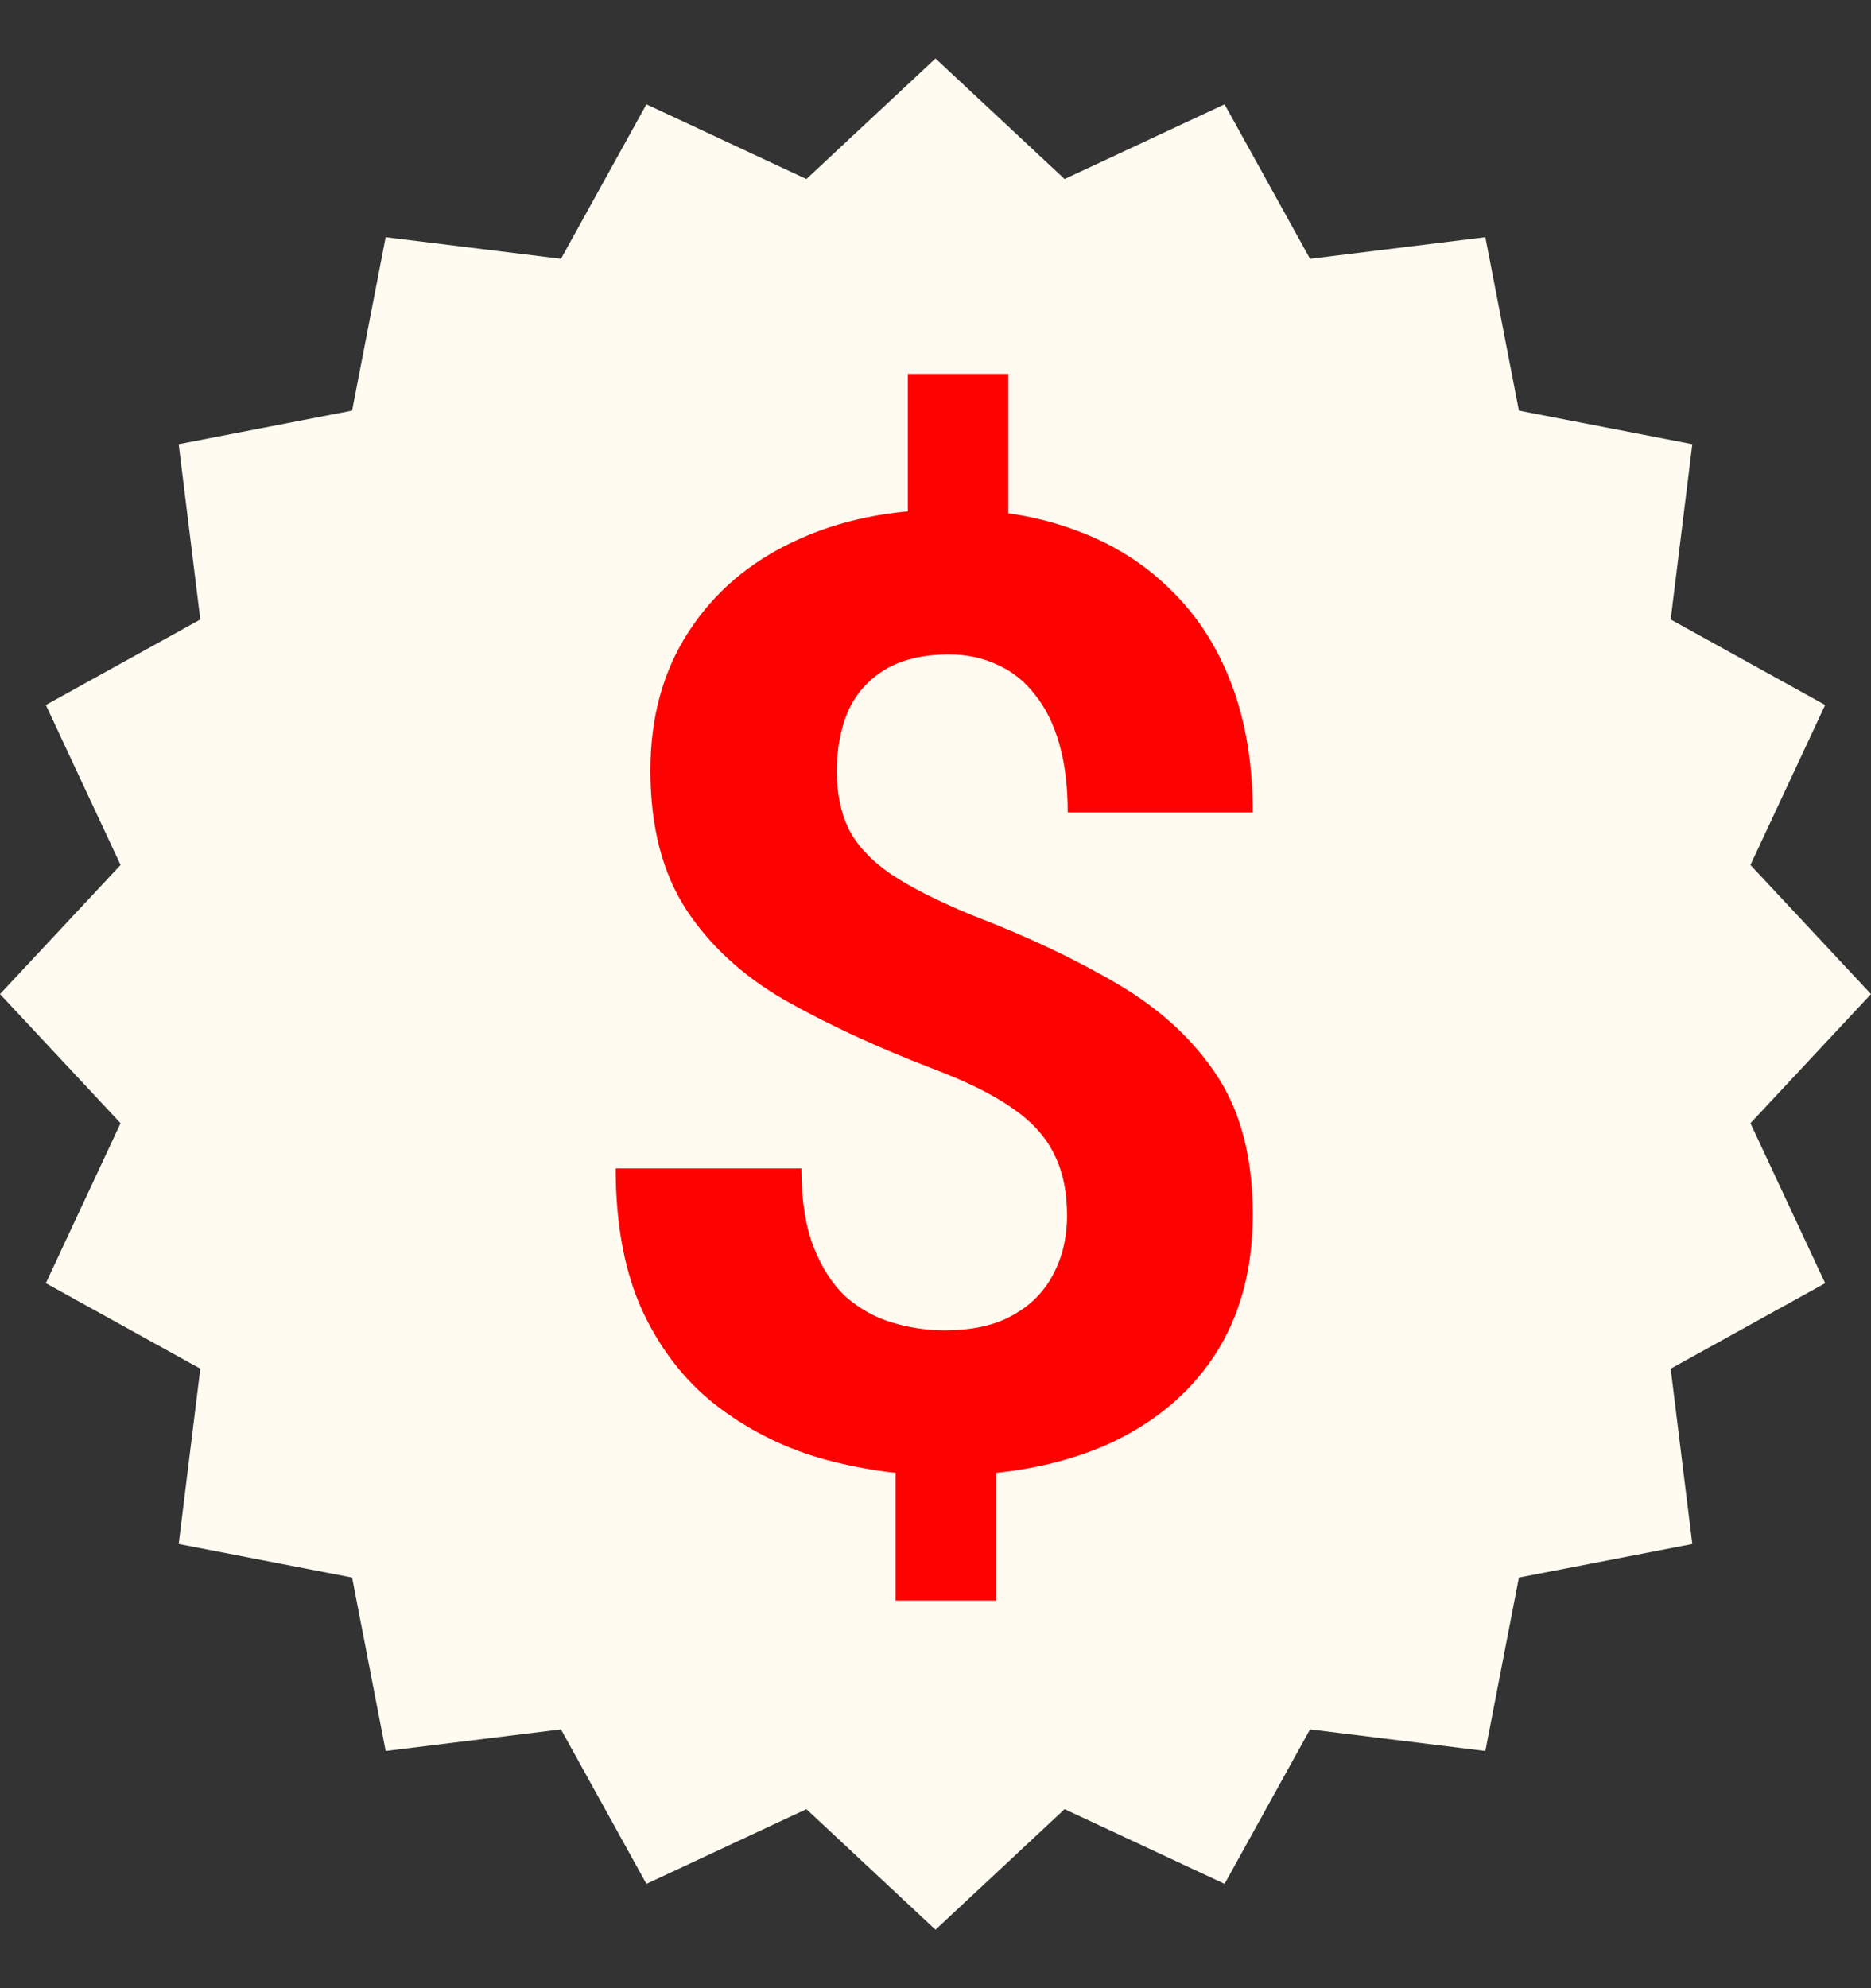
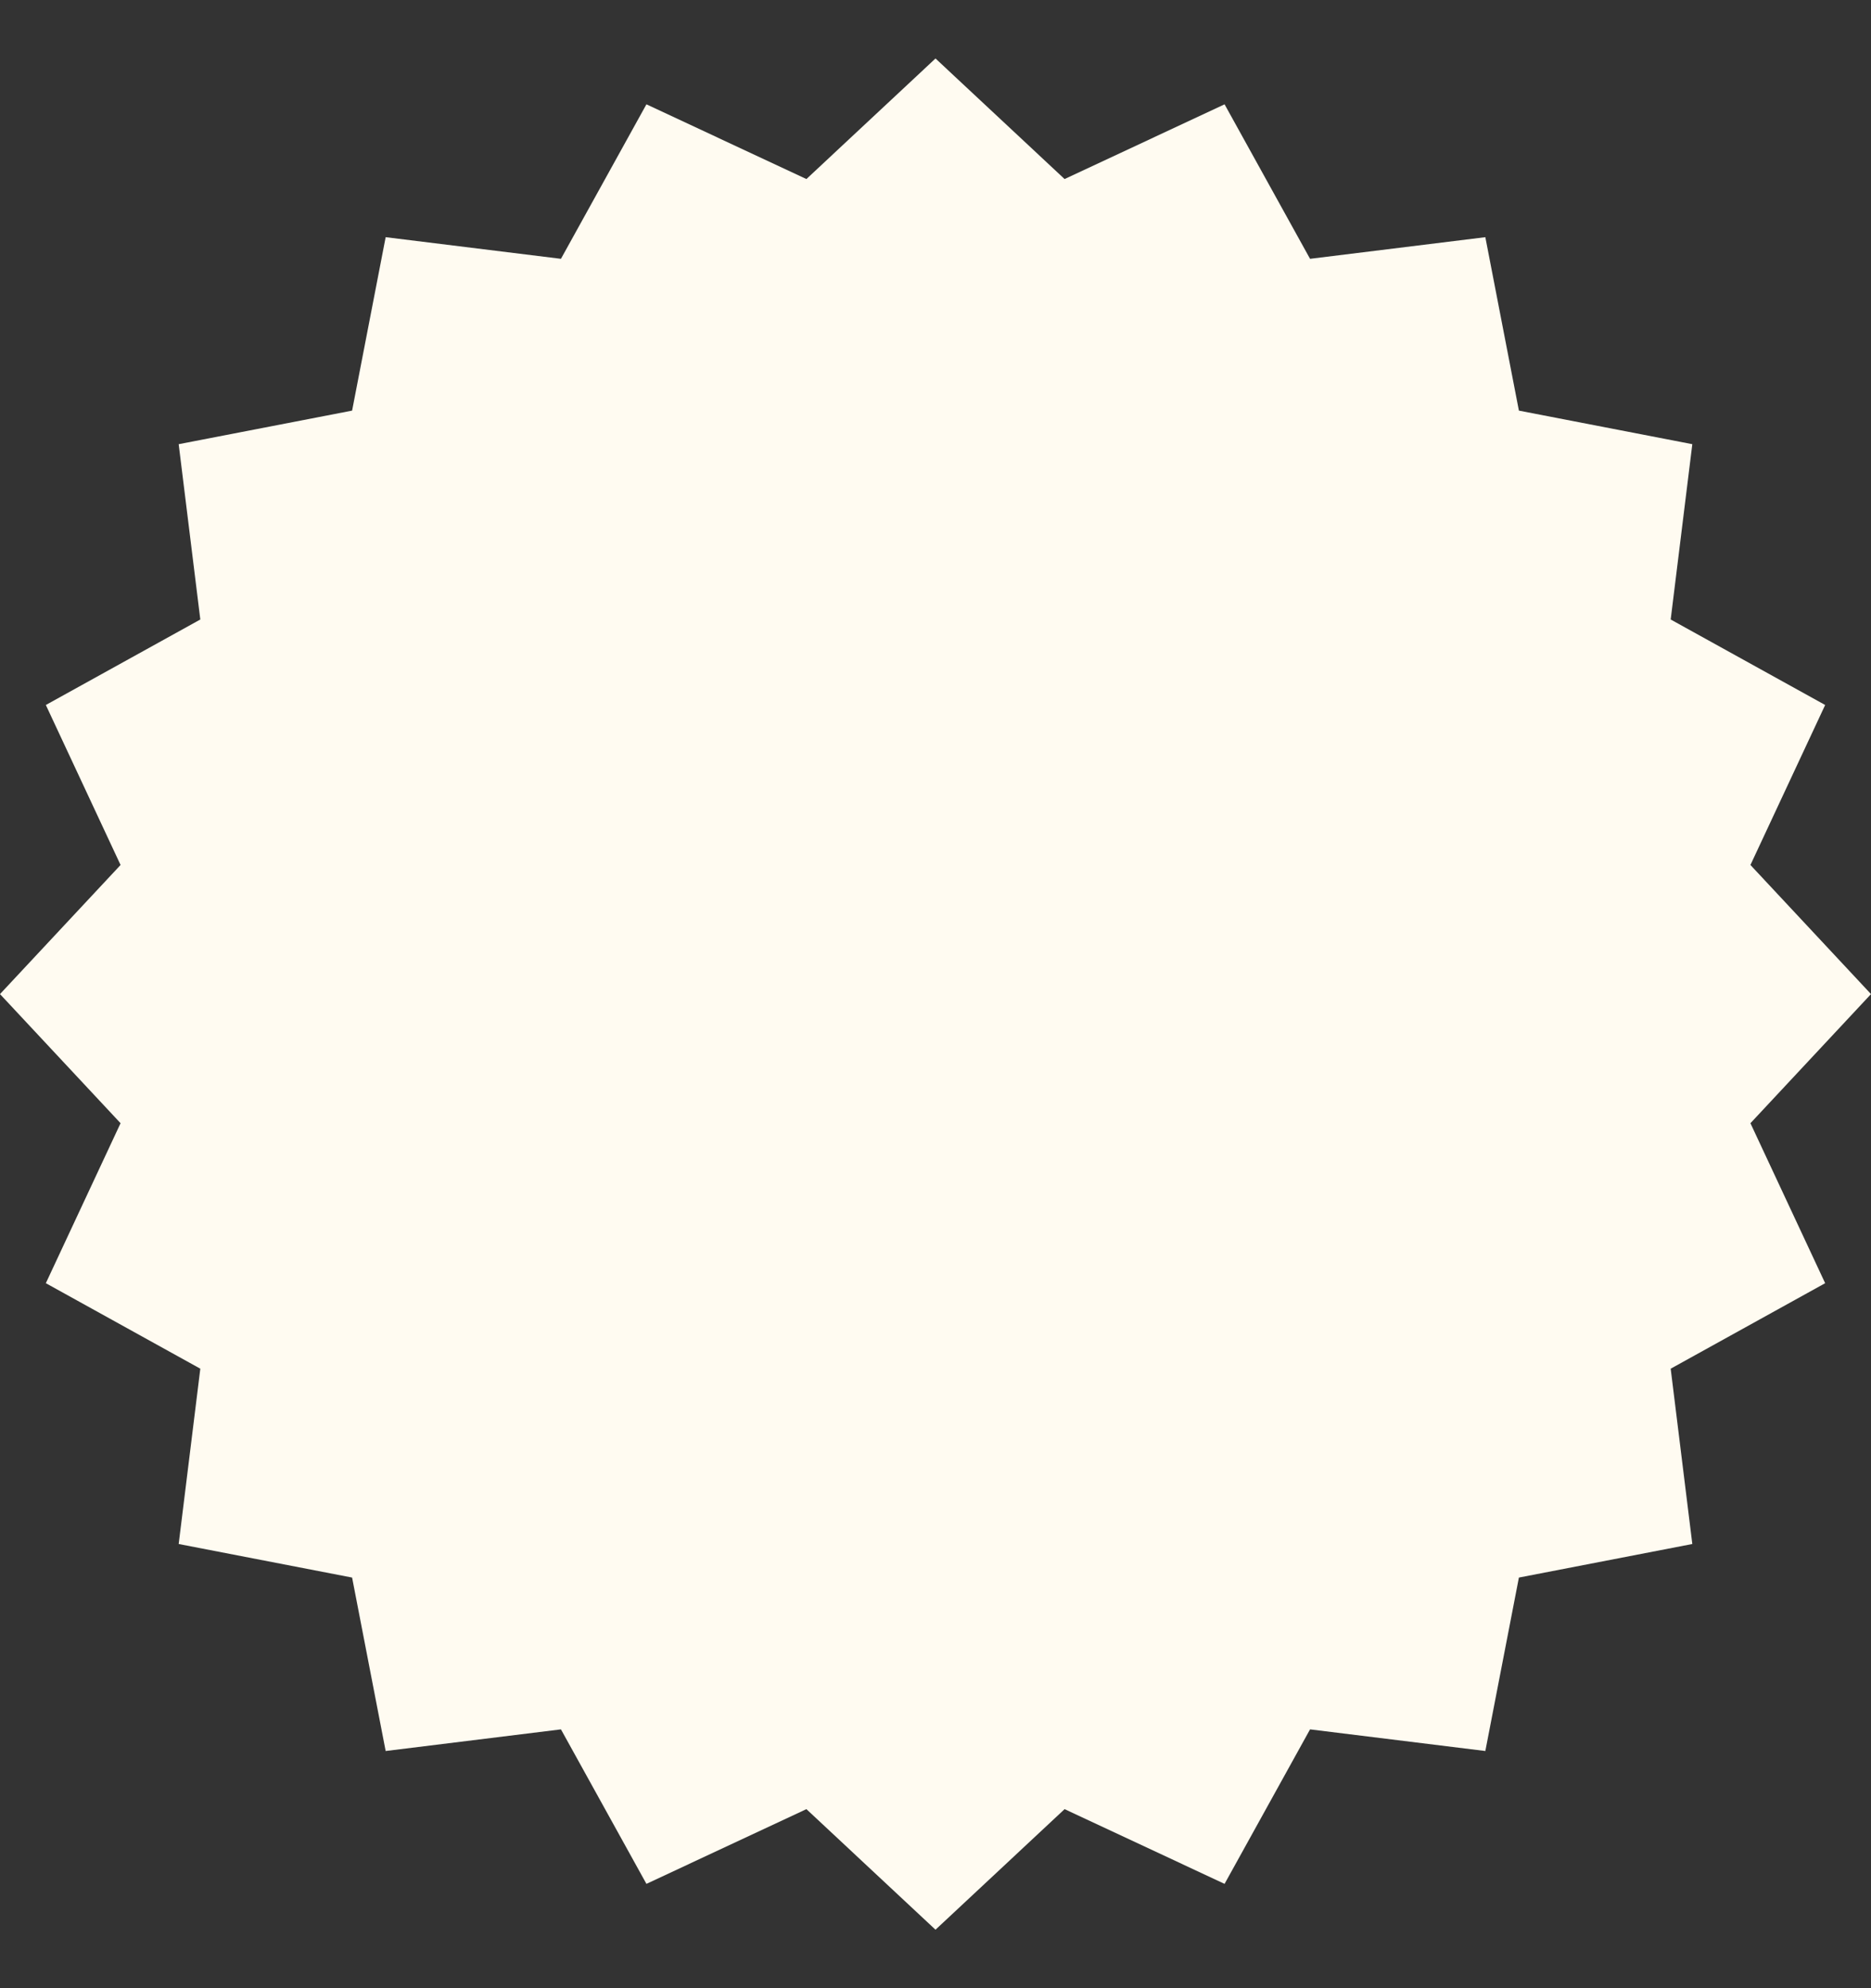
<svg xmlns="http://www.w3.org/2000/svg" width="16" height="17" viewBox="0 0 16 17" fill="none">
  <rect x="0" y="0" width="16" height="17" fill="#333333" stroke="none" />
  <path d="M8 0.5L9.104 1.531L10.472 0.892L11.203 2.213L12.702 2.028L12.989 3.511L14.472 3.798L14.287 5.297L15.608 6.028L14.969 7.396L16 8.5L14.969 9.604L15.608 10.972L14.287 11.703L14.472 13.202L12.989 13.489L12.702 14.972L11.203 14.787L10.472 16.108L9.104 15.469L8 16.5L6.896 15.469L5.528 16.108L4.797 14.787L3.298 14.972L3.011 13.489L1.528 13.202L1.713 11.703L0.392 10.972L1.031 9.604L0 8.5L1.031 7.396L0.392 6.028L1.713 5.297L1.528 3.798L3.011 3.511L3.298 2.028L4.797 2.213L5.528 0.892L6.896 1.531L8 0.5Z" fill="#FFFBF1" />
-   <path d="M8.623 3.197V4.824H7.763V3.197H8.623ZM8.518 12.202V13.686H7.658V12.202H8.518ZM9.125 10.393C9.125 10.184 9.086 10.005 9.009 9.858C8.936 9.711 8.814 9.581 8.645 9.467C8.48 9.353 8.256 9.243 7.972 9.136C7.494 8.952 7.074 8.757 6.71 8.551C6.349 8.342 6.068 8.083 5.866 7.774C5.664 7.461 5.562 7.066 5.562 6.588C5.562 6.132 5.671 5.737 5.888 5.403C6.105 5.068 6.404 4.811 6.787 4.631C7.173 4.447 7.621 4.355 8.132 4.355C8.522 4.355 8.875 4.414 9.191 4.531C9.507 4.645 9.779 4.814 10.007 5.039C10.235 5.259 10.41 5.529 10.531 5.849C10.653 6.169 10.713 6.535 10.713 6.947H9.131C9.131 6.726 9.107 6.531 9.059 6.362C9.011 6.193 8.941 6.051 8.849 5.938C8.761 5.824 8.654 5.739 8.529 5.684C8.404 5.625 8.267 5.596 8.116 5.596C7.892 5.596 7.708 5.64 7.564 5.728C7.421 5.816 7.316 5.936 7.25 6.086C7.188 6.233 7.156 6.403 7.156 6.594C7.156 6.781 7.189 6.945 7.256 7.085C7.325 7.224 7.445 7.353 7.614 7.471C7.783 7.585 8.015 7.702 8.309 7.824C8.787 8.007 9.206 8.206 9.566 8.419C9.926 8.632 10.208 8.893 10.41 9.202C10.612 9.511 10.713 9.904 10.713 10.382C10.713 10.857 10.603 11.261 10.382 11.596C10.162 11.927 9.853 12.18 9.456 12.357C9.059 12.529 8.599 12.616 8.077 12.616C7.739 12.616 7.403 12.572 7.068 12.483C6.733 12.392 6.43 12.245 6.158 12.042C5.886 11.84 5.669 11.572 5.507 11.237C5.346 10.899 5.265 10.483 5.265 9.991H6.853C6.853 10.259 6.888 10.483 6.958 10.664C7.028 10.84 7.119 10.982 7.233 11.088C7.351 11.191 7.483 11.265 7.631 11.309C7.778 11.353 7.926 11.375 8.077 11.375C8.312 11.375 8.506 11.333 8.656 11.248C8.811 11.164 8.926 11.048 9.004 10.901C9.085 10.75 9.125 10.581 9.125 10.393Z" fill="#FD0200" />
</svg>